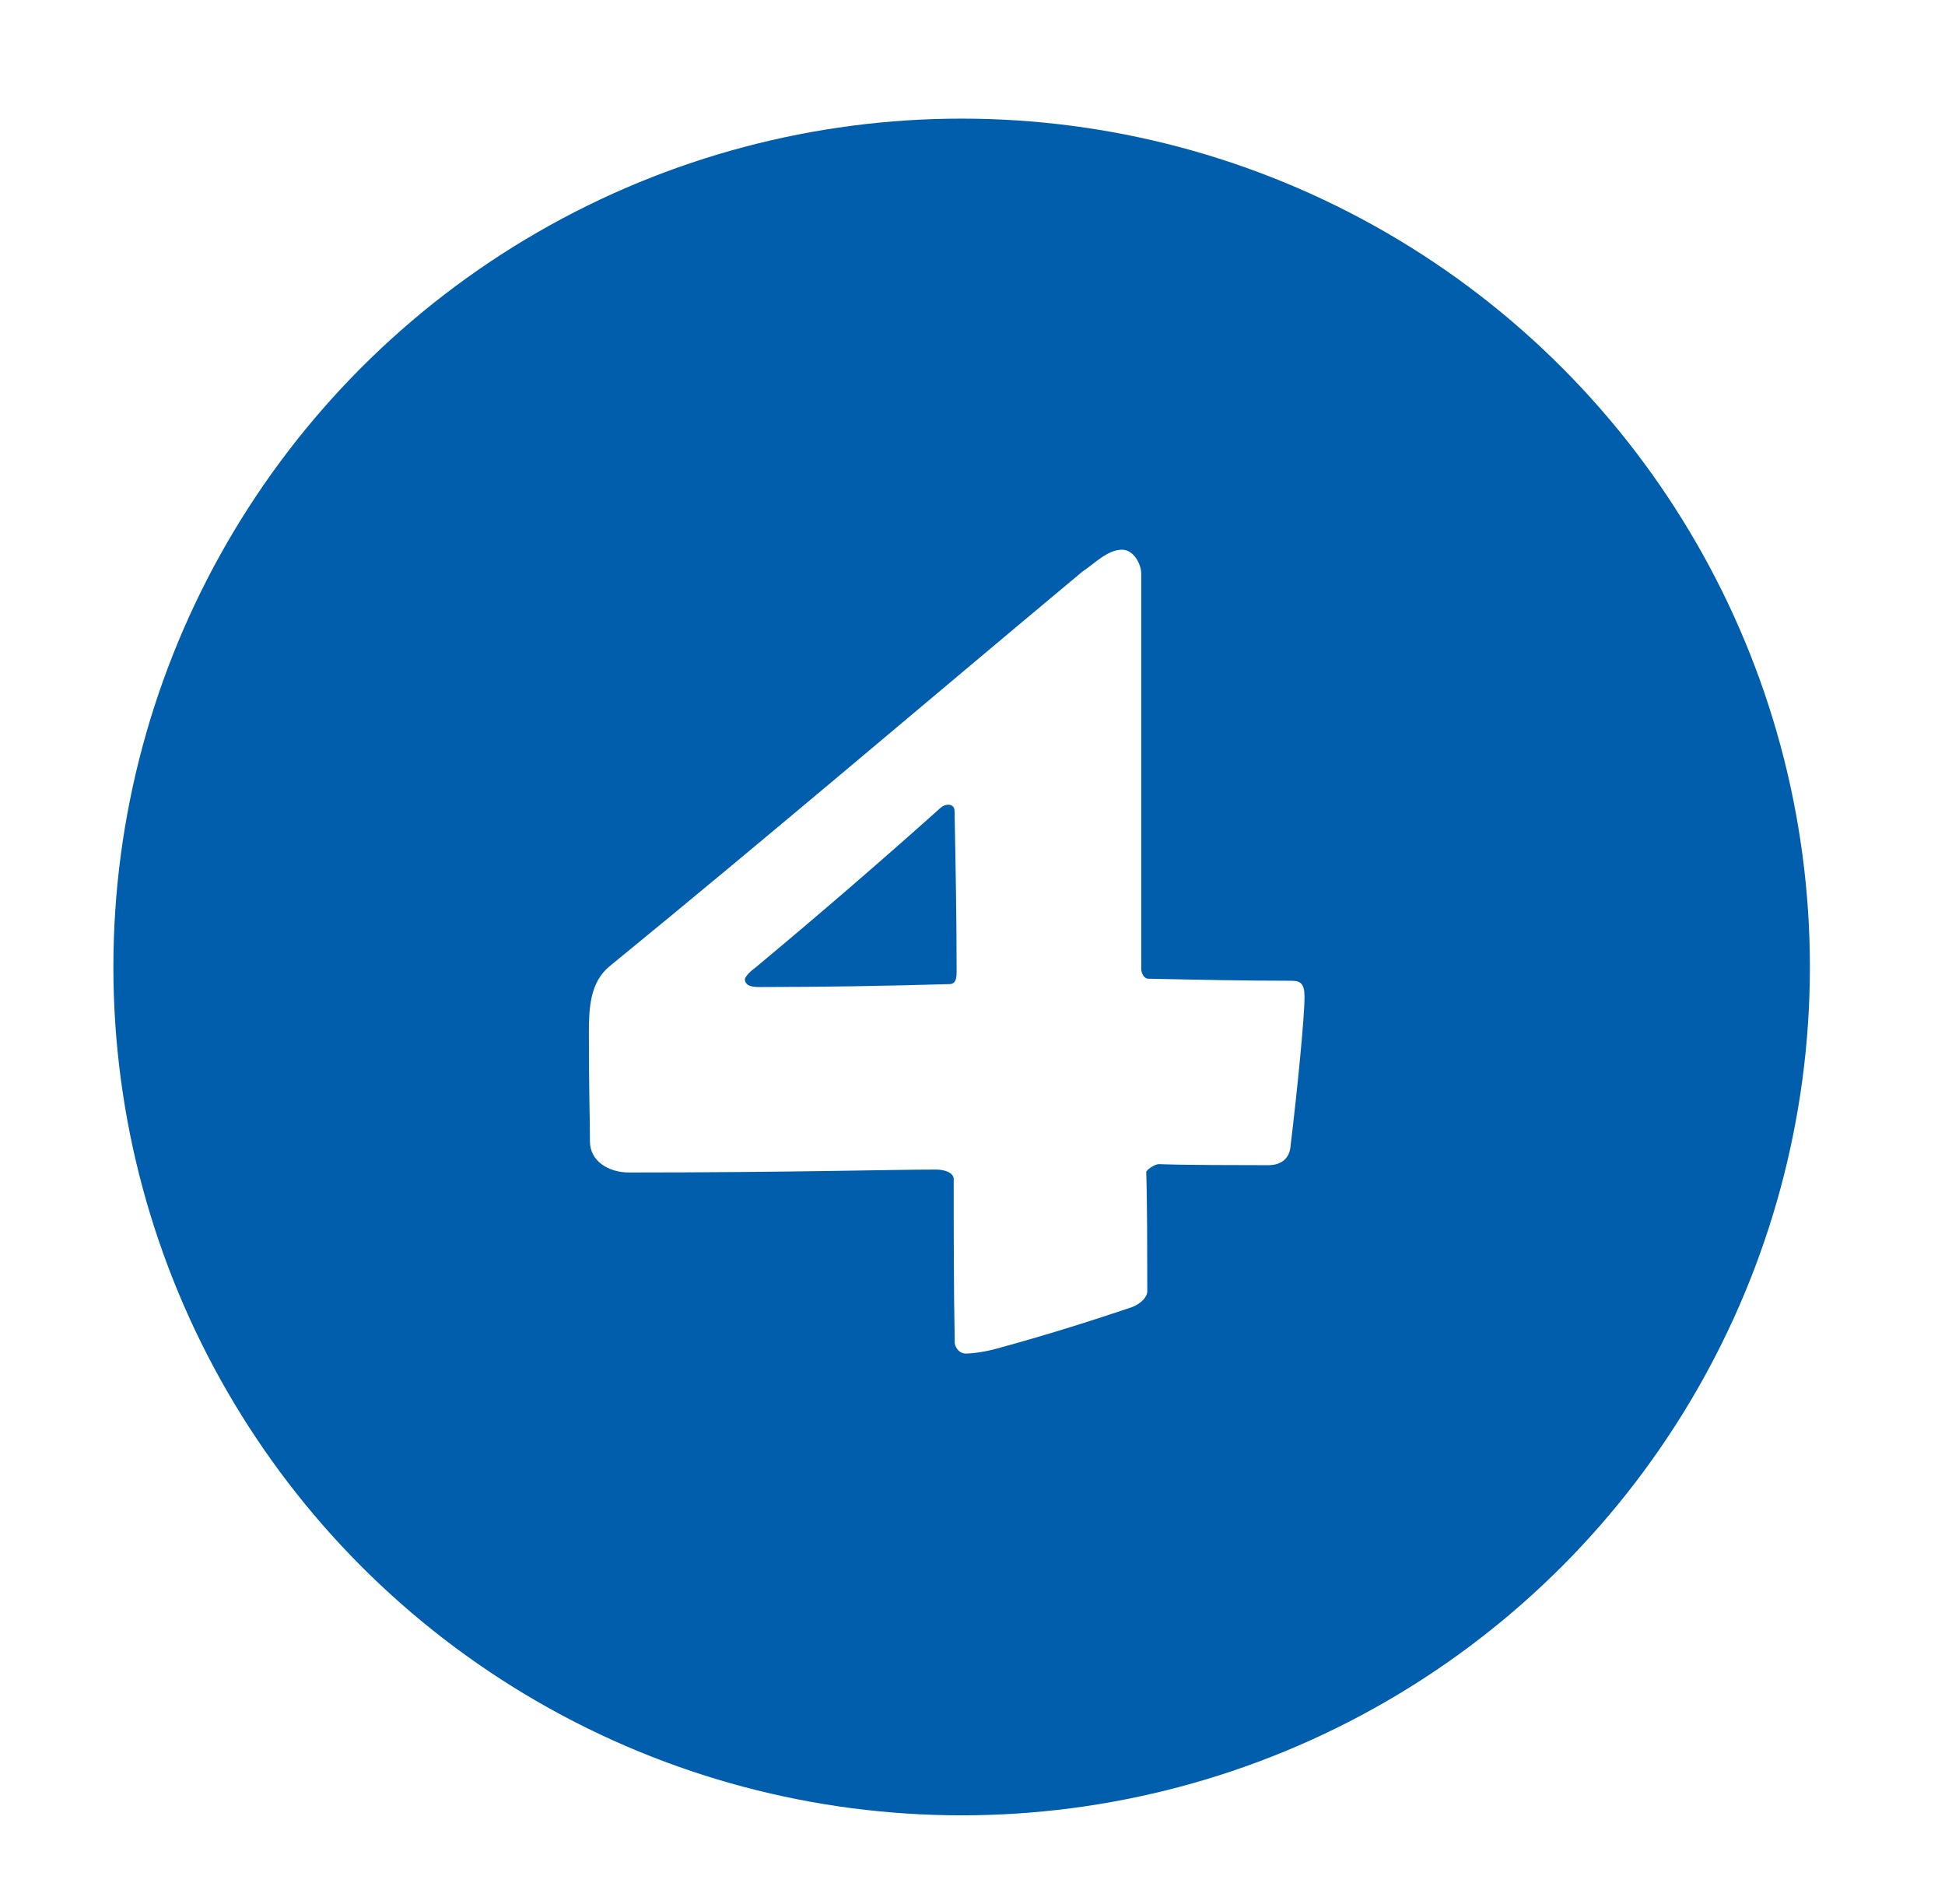
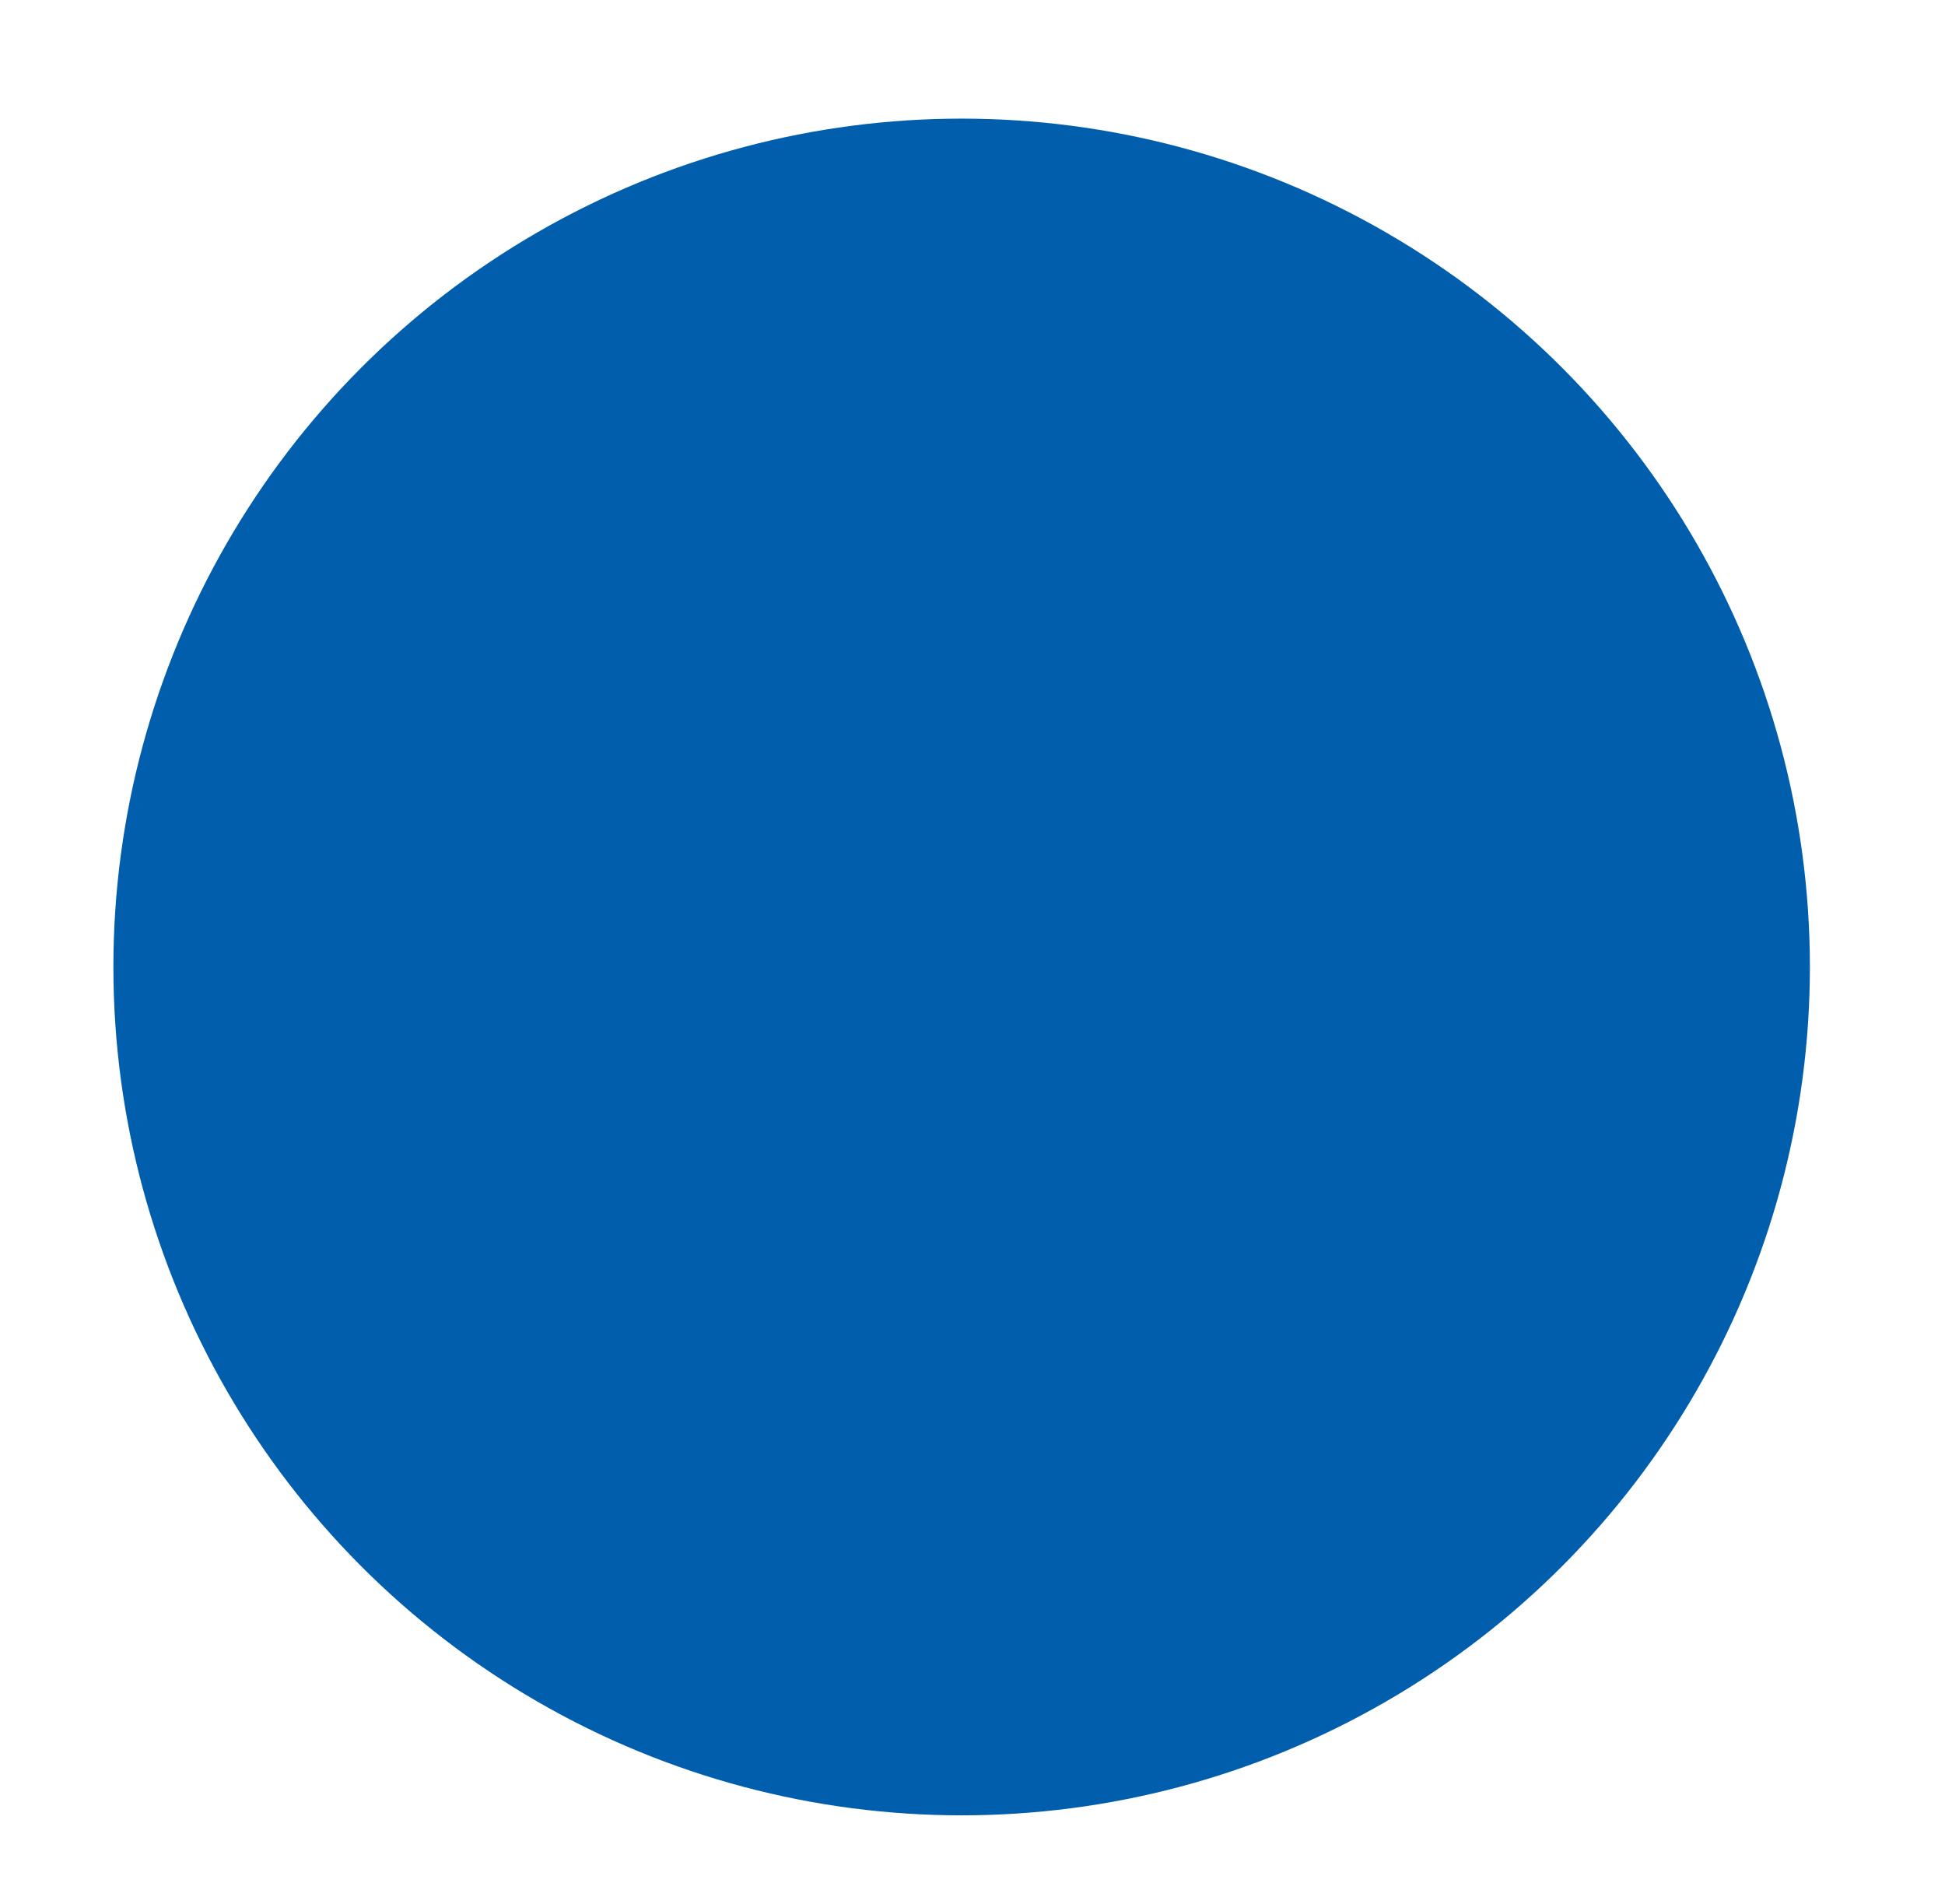
<svg xmlns="http://www.w3.org/2000/svg" id="Layer_1" data-name="Layer 1" viewBox="0 0 93.14 91.16">
  <defs>
    <style>
      .cls-1 {
        fill: #fff;
      }

      .cls-2 {
        fill: #005ead;
        filter: url(#drop-shadow-7);
      }
    </style>
    <filter id="drop-shadow-7" x="-1.98" y="-1.6" width="96" height="96" filterUnits="userSpaceOnUse">
      <feOffset dx=".72" dy=".72" />
      <feGaussianBlur result="blur" stdDeviation="2.16" />
      <feFlood flood-color="#000" flood-opacity=".5" />
      <feComposite in2="blur" operator="in" />
      <feComposite in="SourceGraphic" />
    </filter>
  </defs>
  <circle class="cls-2" cx="45.33" cy="45.58" r="40.62" />
-   <path class="cls-1" d="M45.67,56.43c-.05-.34-.53-.43-.86-.43-2.11,0-7.06.14-14.69.14-.96,0-1.87-.53-1.87-1.49,0-1.15-.05-2.26-.05-5.18,0-1.2.05-2.45,1.01-3.22,7.58-6.19,15.07-12.58,22.61-18.87.58-.38,1.2-1.06,1.92-1.06.53,0,.91.67.91,1.15v18.91c0,.19.1.43.29.48,2.3.05,4.7.1,6.91.1.43,0,.62.14.62.77,0,.96-.34,4.42-.67,7.15-.05.62-.48.91-1.06.91-4.66,0-5.09-.05-5.23-.05-.24,0-.62.29-.62.38,0,.14.05.77.05,5.71,0,.29-.34.62-.77.77-1.73.58-3.79,1.25-6.43,1.97-.48.14-1.15.24-1.49.24-.29,0-.48-.24-.53-.48-.05-2.54-.05-5.42-.05-7.92ZM36.4,47.26c2.98,0,5.95-.05,9.07-.14.34,0,.34-.38.34-.62,0-2.54-.05-5.14-.1-7.68,0-.19-.14-.29-.29-.29s-.29.05-.48.24c-2.74,2.45-5.62,4.94-8.79,7.58-.34.24-.48.48-.48.53,0,.38.48.38.72.38Z" />
</svg>